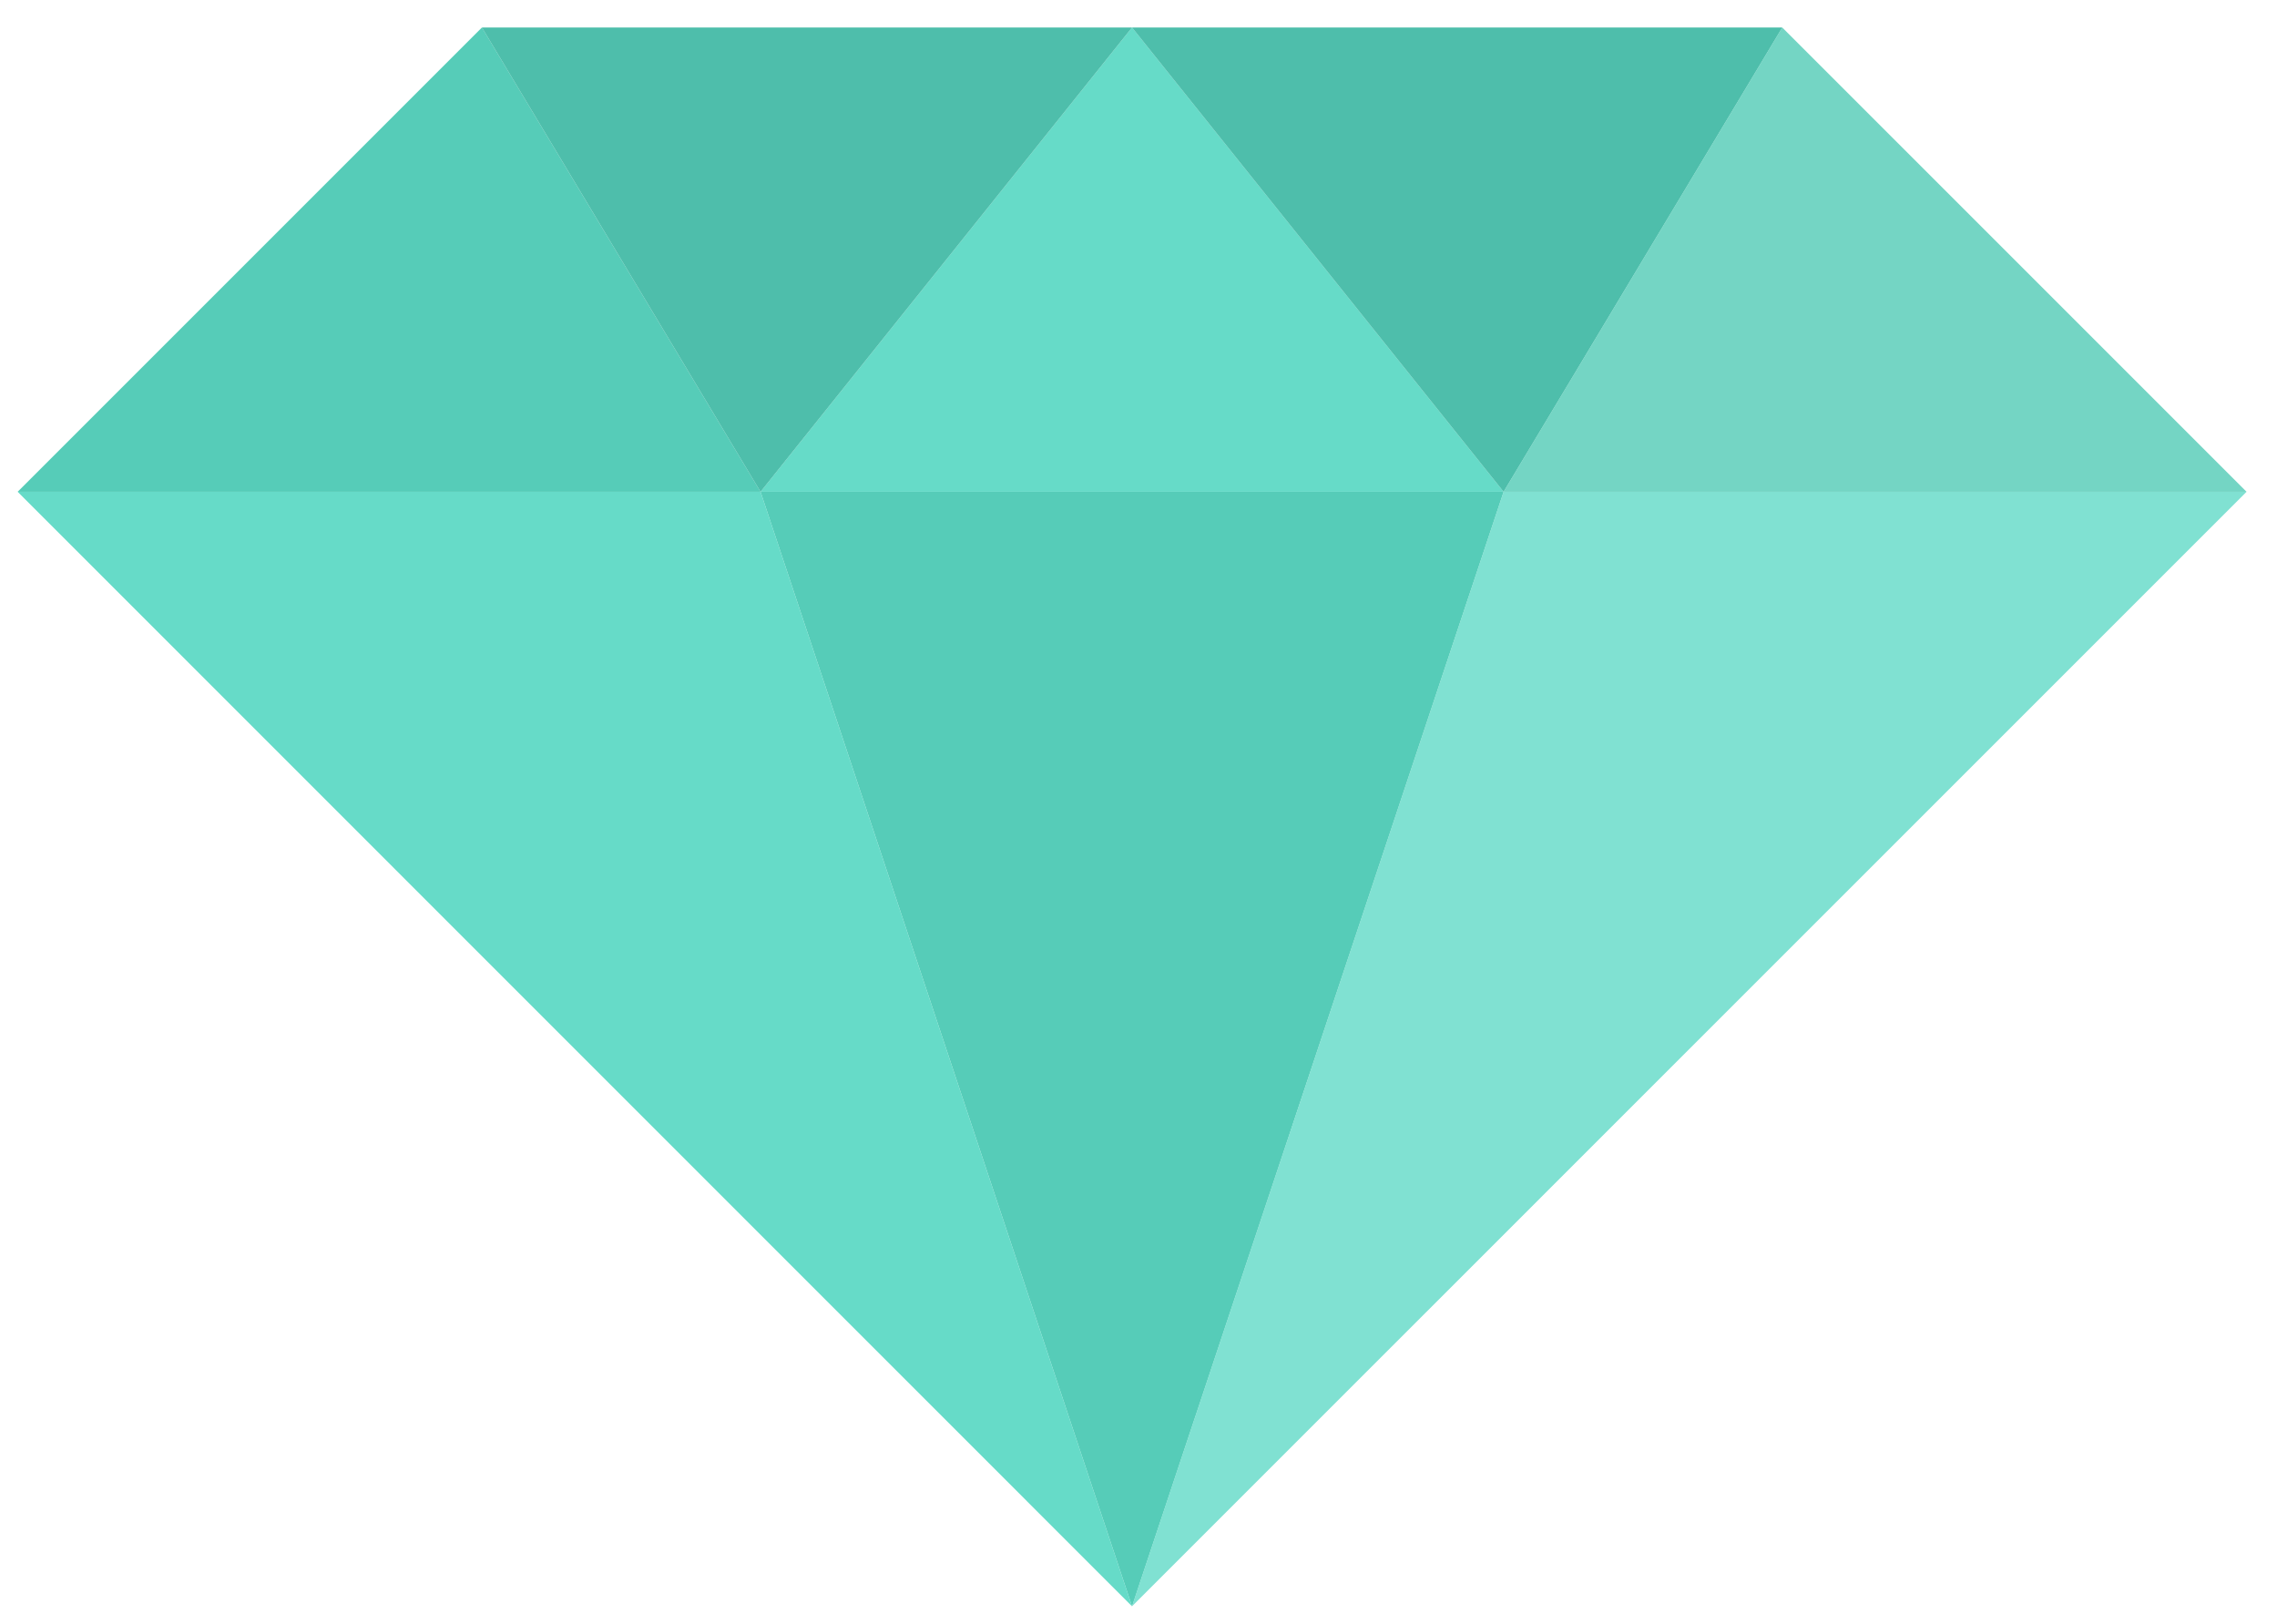
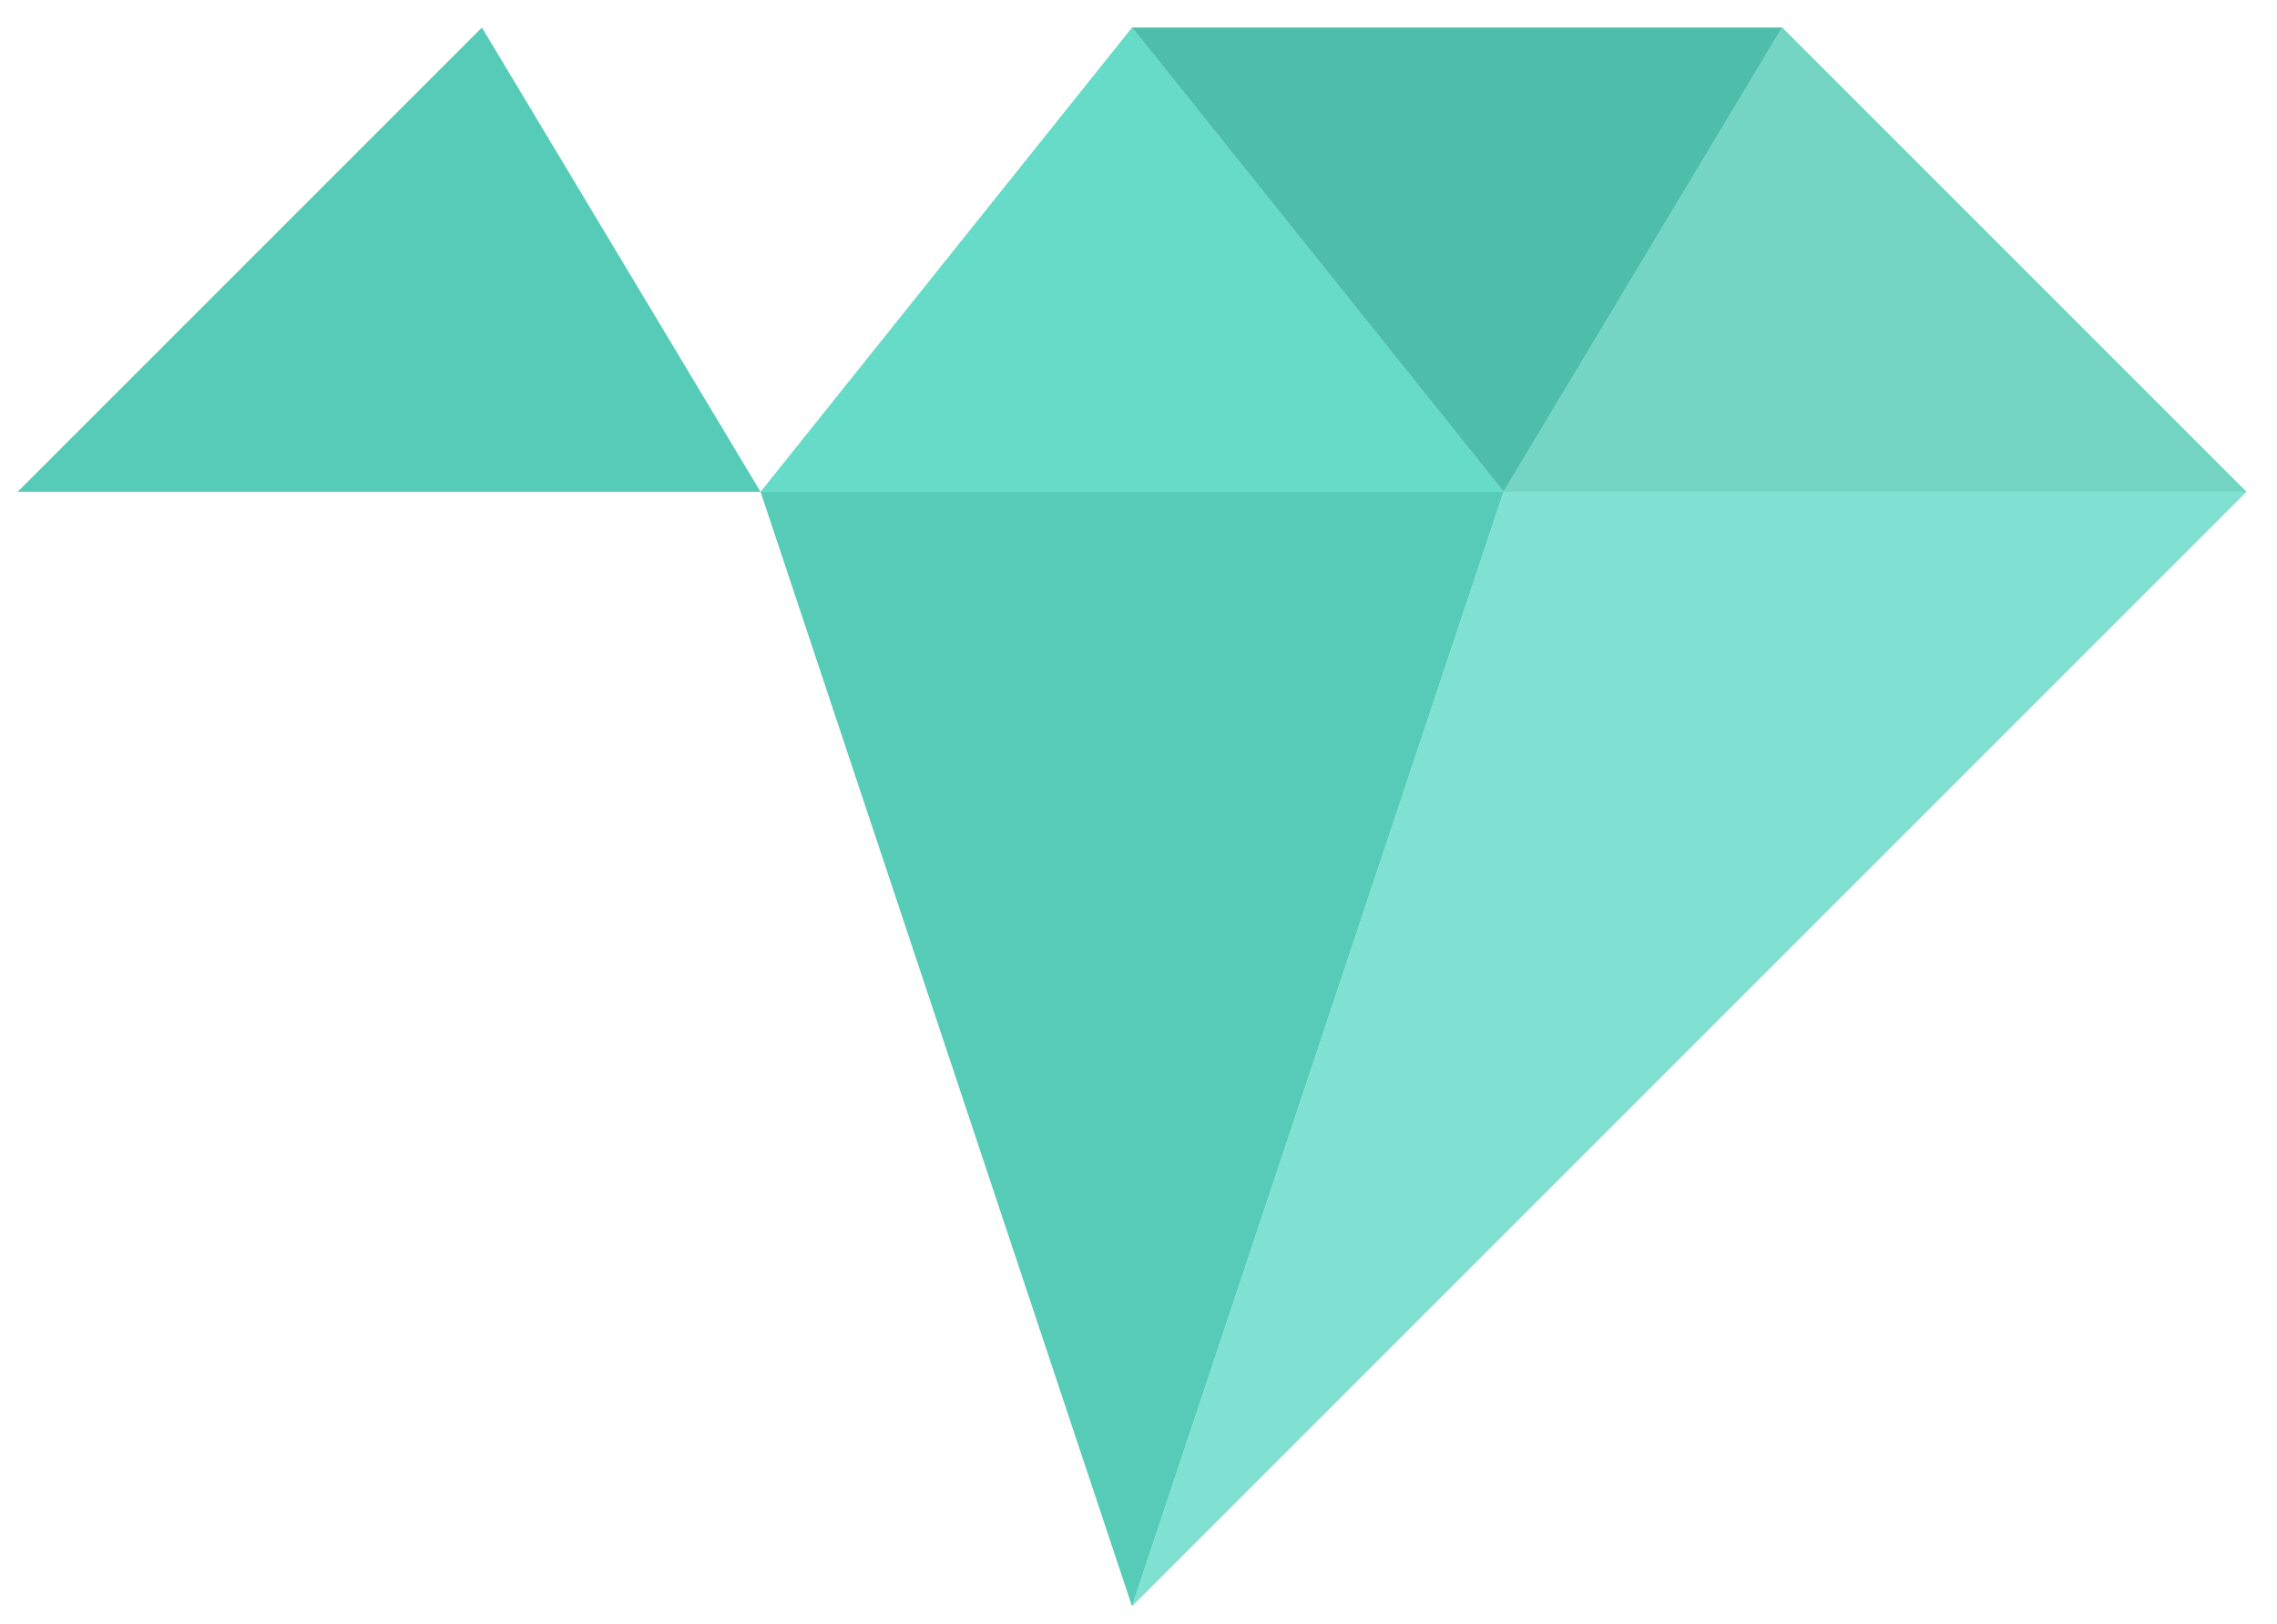
<svg xmlns="http://www.w3.org/2000/svg" version="1.1" id="Ebene_1" x="0px" y="0px" width="129px" height="92px" viewBox="0 0 129 92" enable-background="new 0 0 129 92" xml:space="preserve">
  <polygon opacity="0.85" fill="#39C3AC" points="85.184,27.861 64.133,91 43.088,27.861 " />
-   <polygon opacity="0.85" fill="#4BD5BF" points="43.088,27.861 64.133,91 1,27.861 " />
  <polygon opacity="0.7" fill="#4BD5BF" points="85.184,27.861 64.133,91 127.275,27.861 " />
  <polygon opacity="0.85" fill="#39C3AC" points="1,27.861 27.303,1.558 43.088,27.861 " />
  <polygon opacity="0.85" fill="#4BD5BF" points="43.088,27.861 64.133,1.558 85.184,27.861 " />
-   <polygon opacity="0.85" fill="#2FB39D" points="27.303,1.558 43.088,27.861 64.133,1.558 " />
  <polygon opacity="0.85" fill="#2FB39D" points="100.971,1.558 85.184,27.861 64.133,1.558 " />
  <polygon opacity="0.7" fill="#39C3AC" points="127.275,27.861 100.971,1.558 85.184,27.861 " />
</svg>